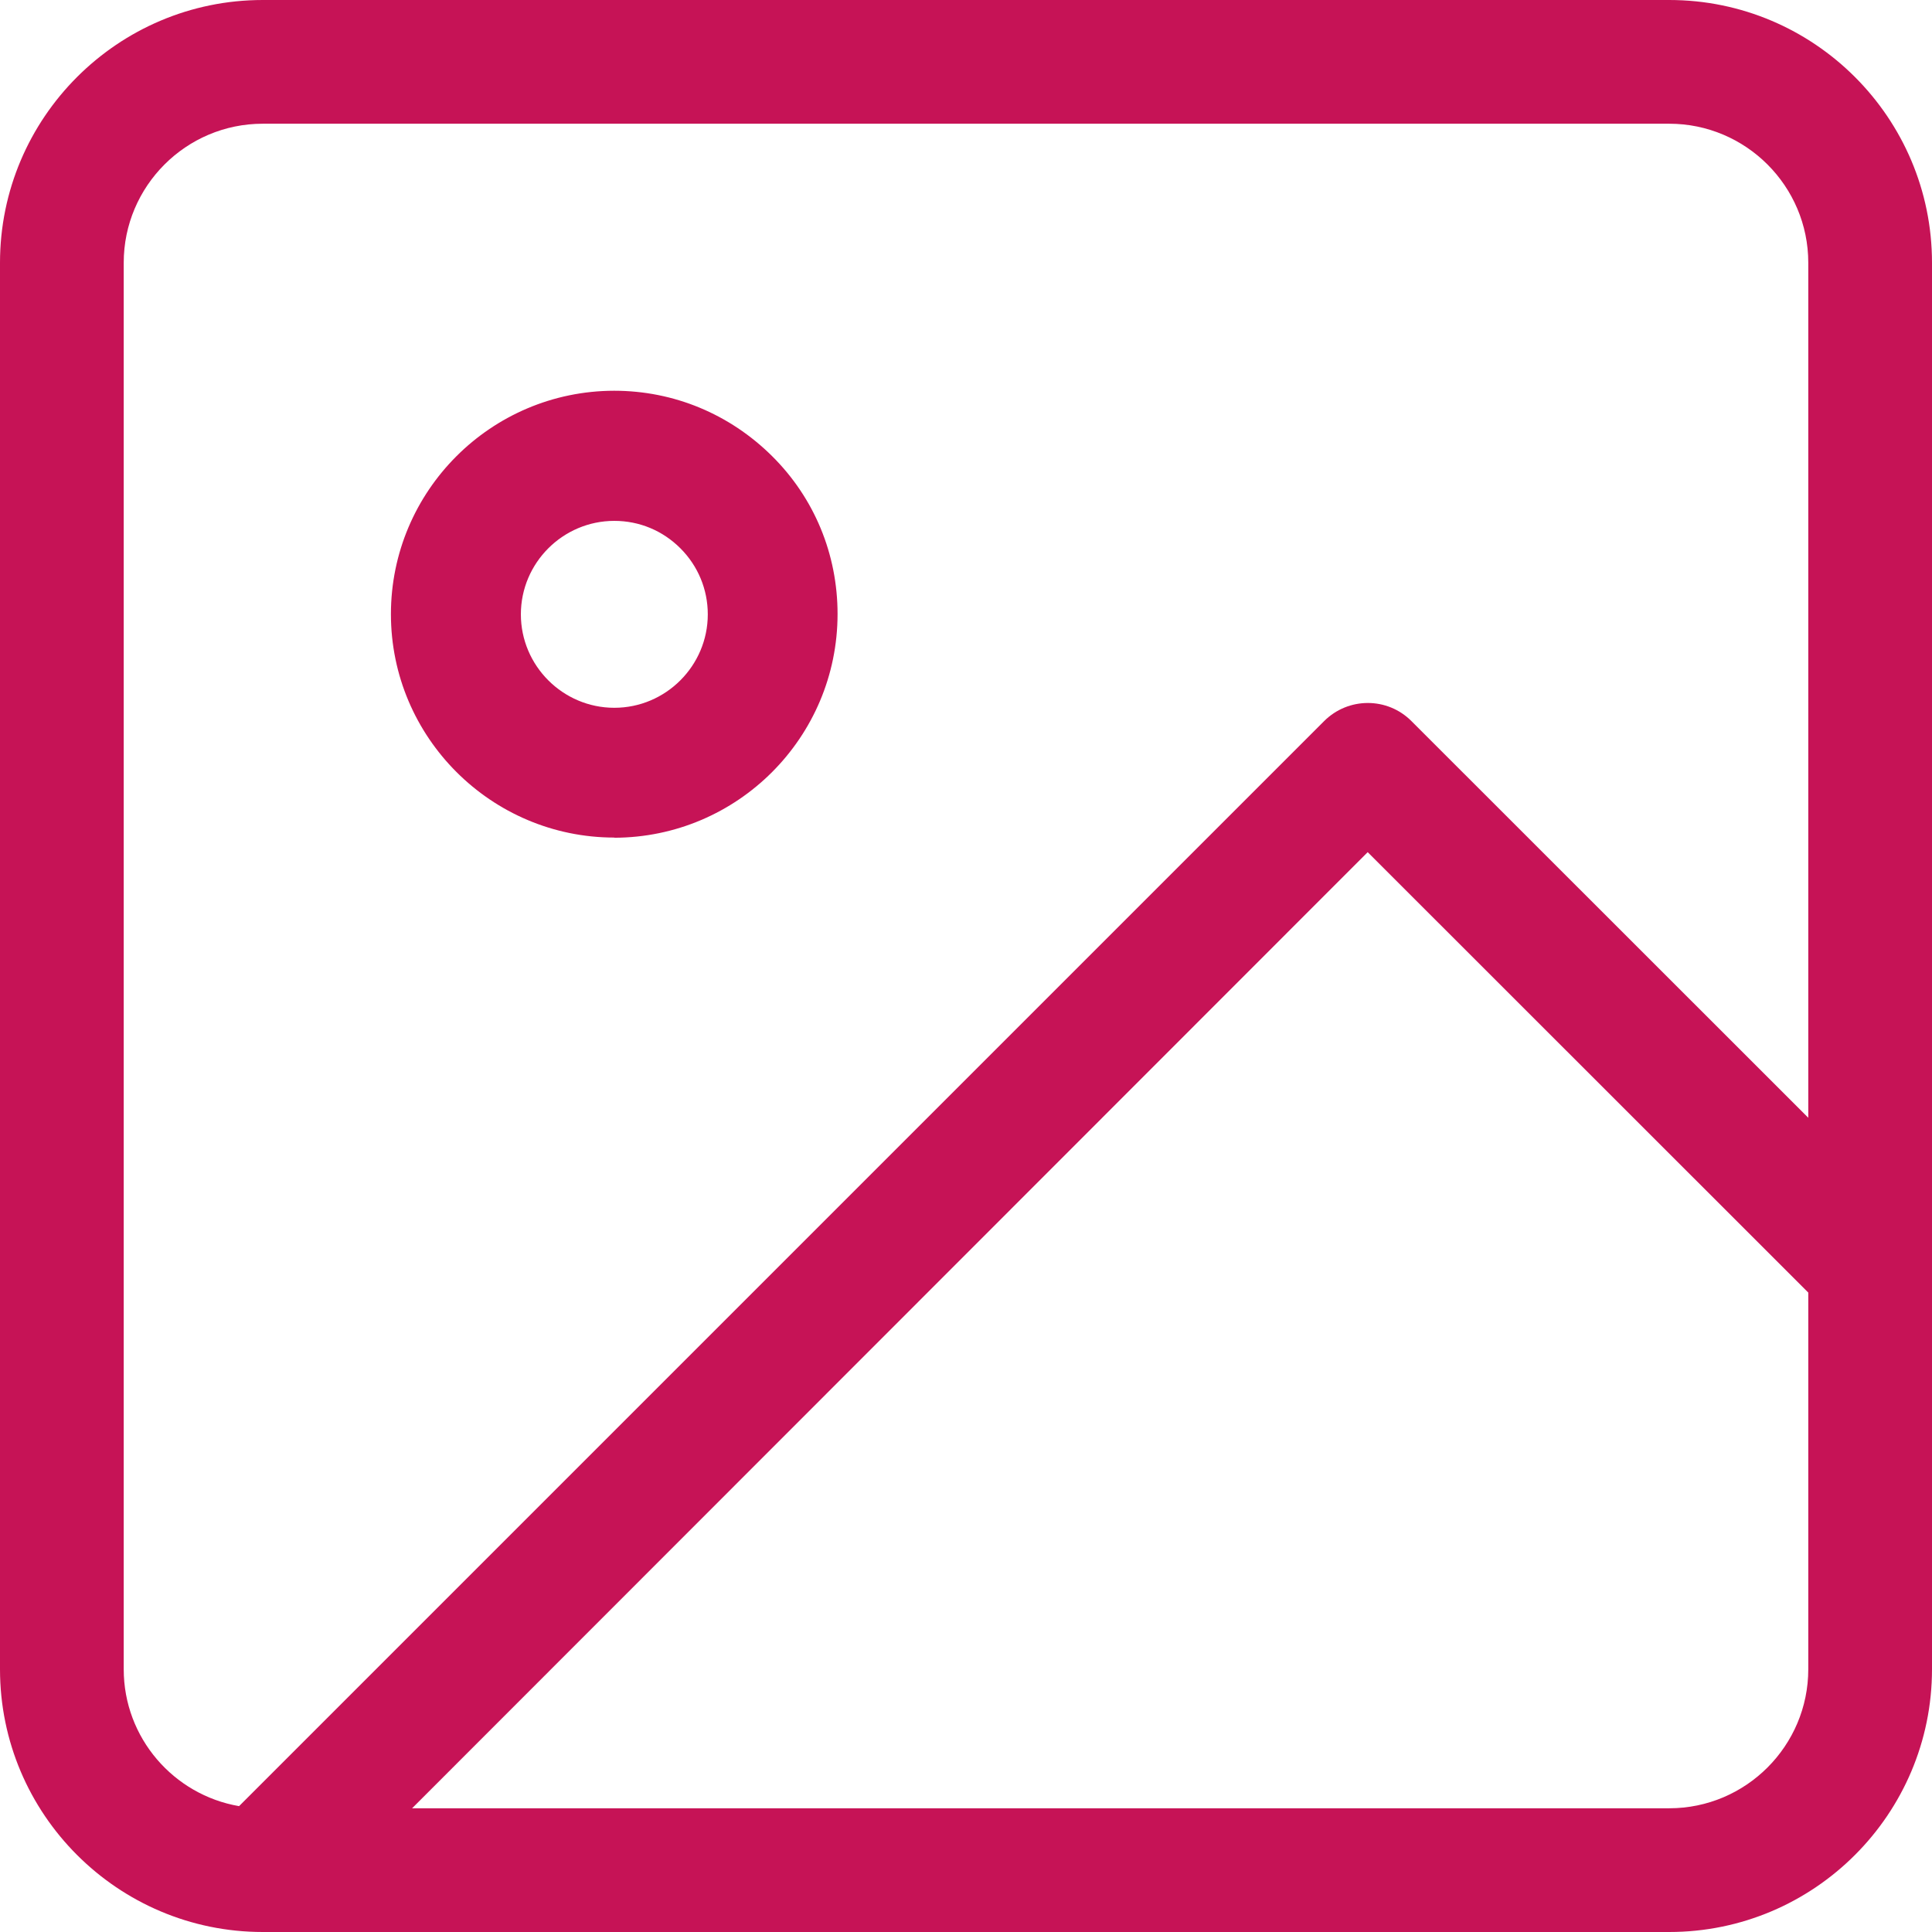
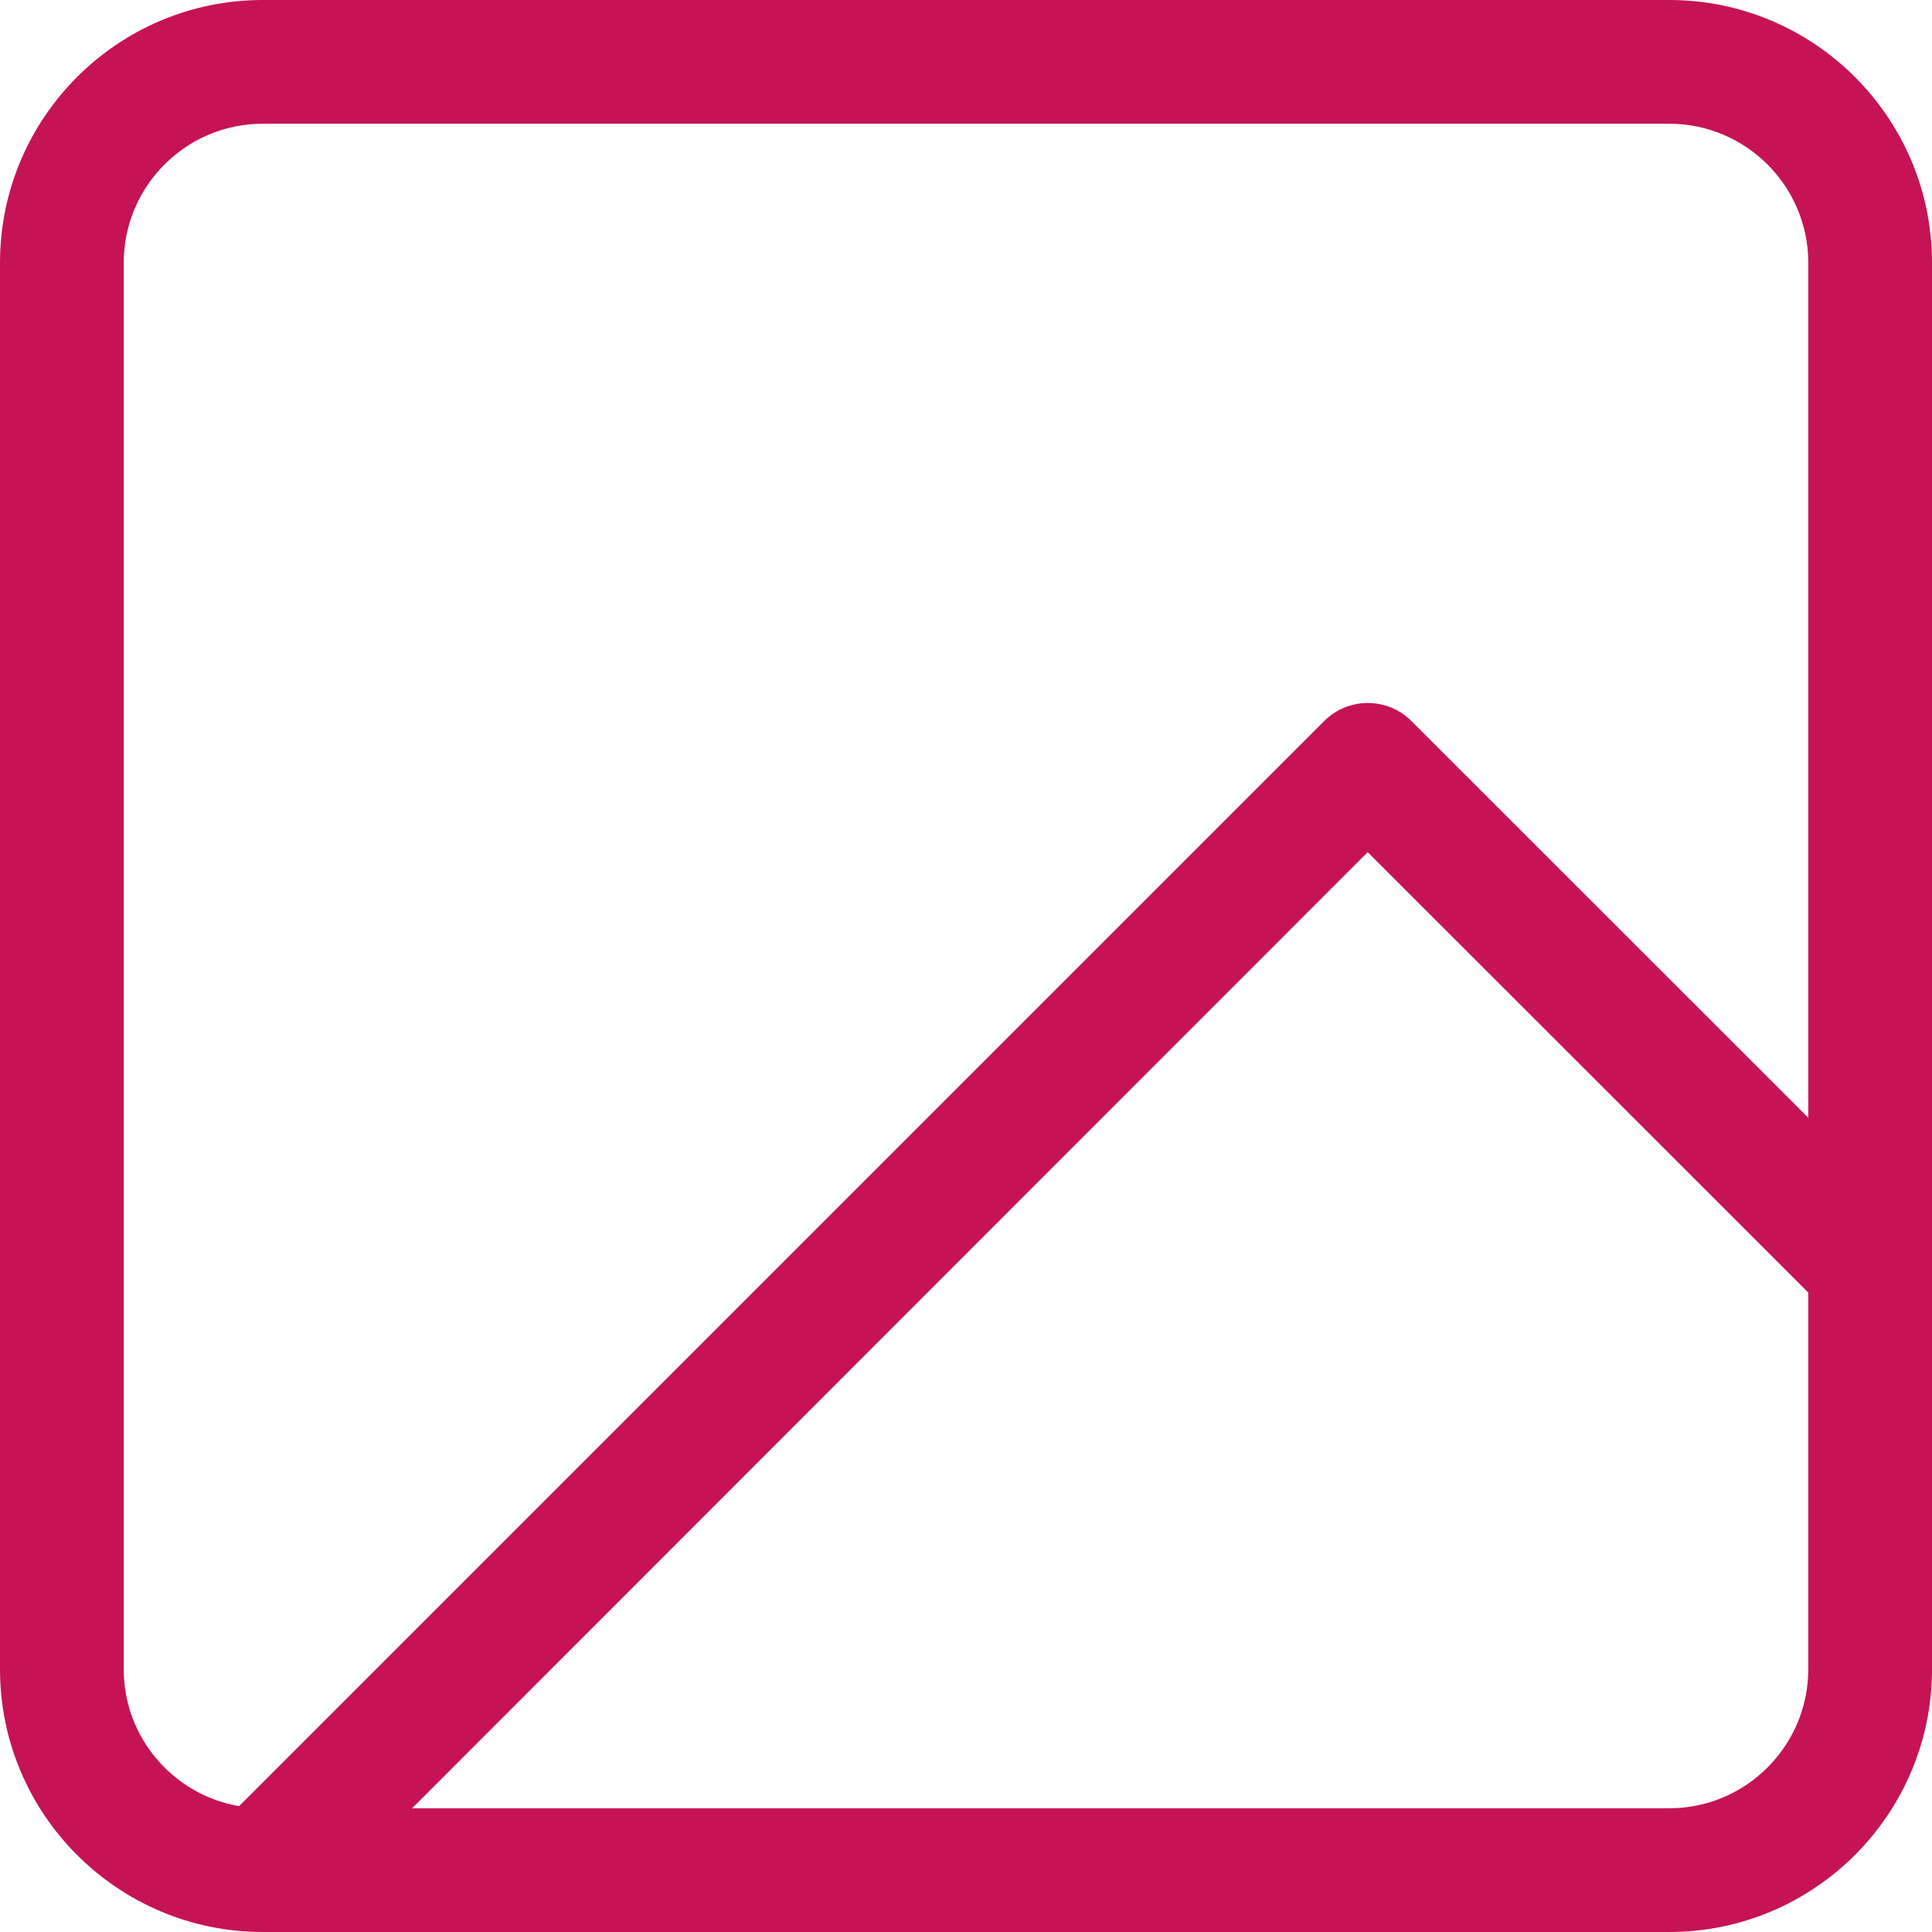
<svg xmlns="http://www.w3.org/2000/svg" id="Camada_1" viewBox="0 0 108.53 108.53">
  <defs>
    <style>.cls-1{fill:#C61356;}</style>
  </defs>
  <path class="cls-1" d="M93.77,0H14.76C6.62,0,0,6.62,0,14.76V93.77c0,8.14,6.62,14.76,14.76,14.76H93.77c8.14,0,14.76-6.62,14.76-14.76V14.76c0-8.14-6.62-14.76-14.76-14.76ZM6.95,93.77V14.76c0-4.3,3.5-7.81,7.81-7.81H93.77c4.3,0,7.81,3.5,7.81,7.81V62.79l-22.29-22.28c-1.35-1.36-3.55-1.36-4.91,0L13.43,101.46c-3.67-.63-6.48-3.83-6.48-7.69Zm86.82,7.81H23.15l53.68-53.71,24.75,24.74v21.16c0,4.3-3.5,7.81-7.81,7.81Z" />
-   <path class="cls-1" d="M34.51,47.06h-.01c6.93-.01,12.55-5.64,12.55-12.57,0-3.35-1.3-6.51-3.68-8.87s-5.52-3.67-8.87-3.67c-6.92,.01-12.54,5.63-12.54,12.55s5.64,12.55,12.55,12.55Zm0-17.8c1.41,0,2.72,.55,3.71,1.54s1.54,2.31,1.54,3.71c0,2.89-2.36,5.25-5.25,5.25s-5.25-2.36-5.25-5.25,2.36-5.25,5.25-5.25Z" />
</svg>